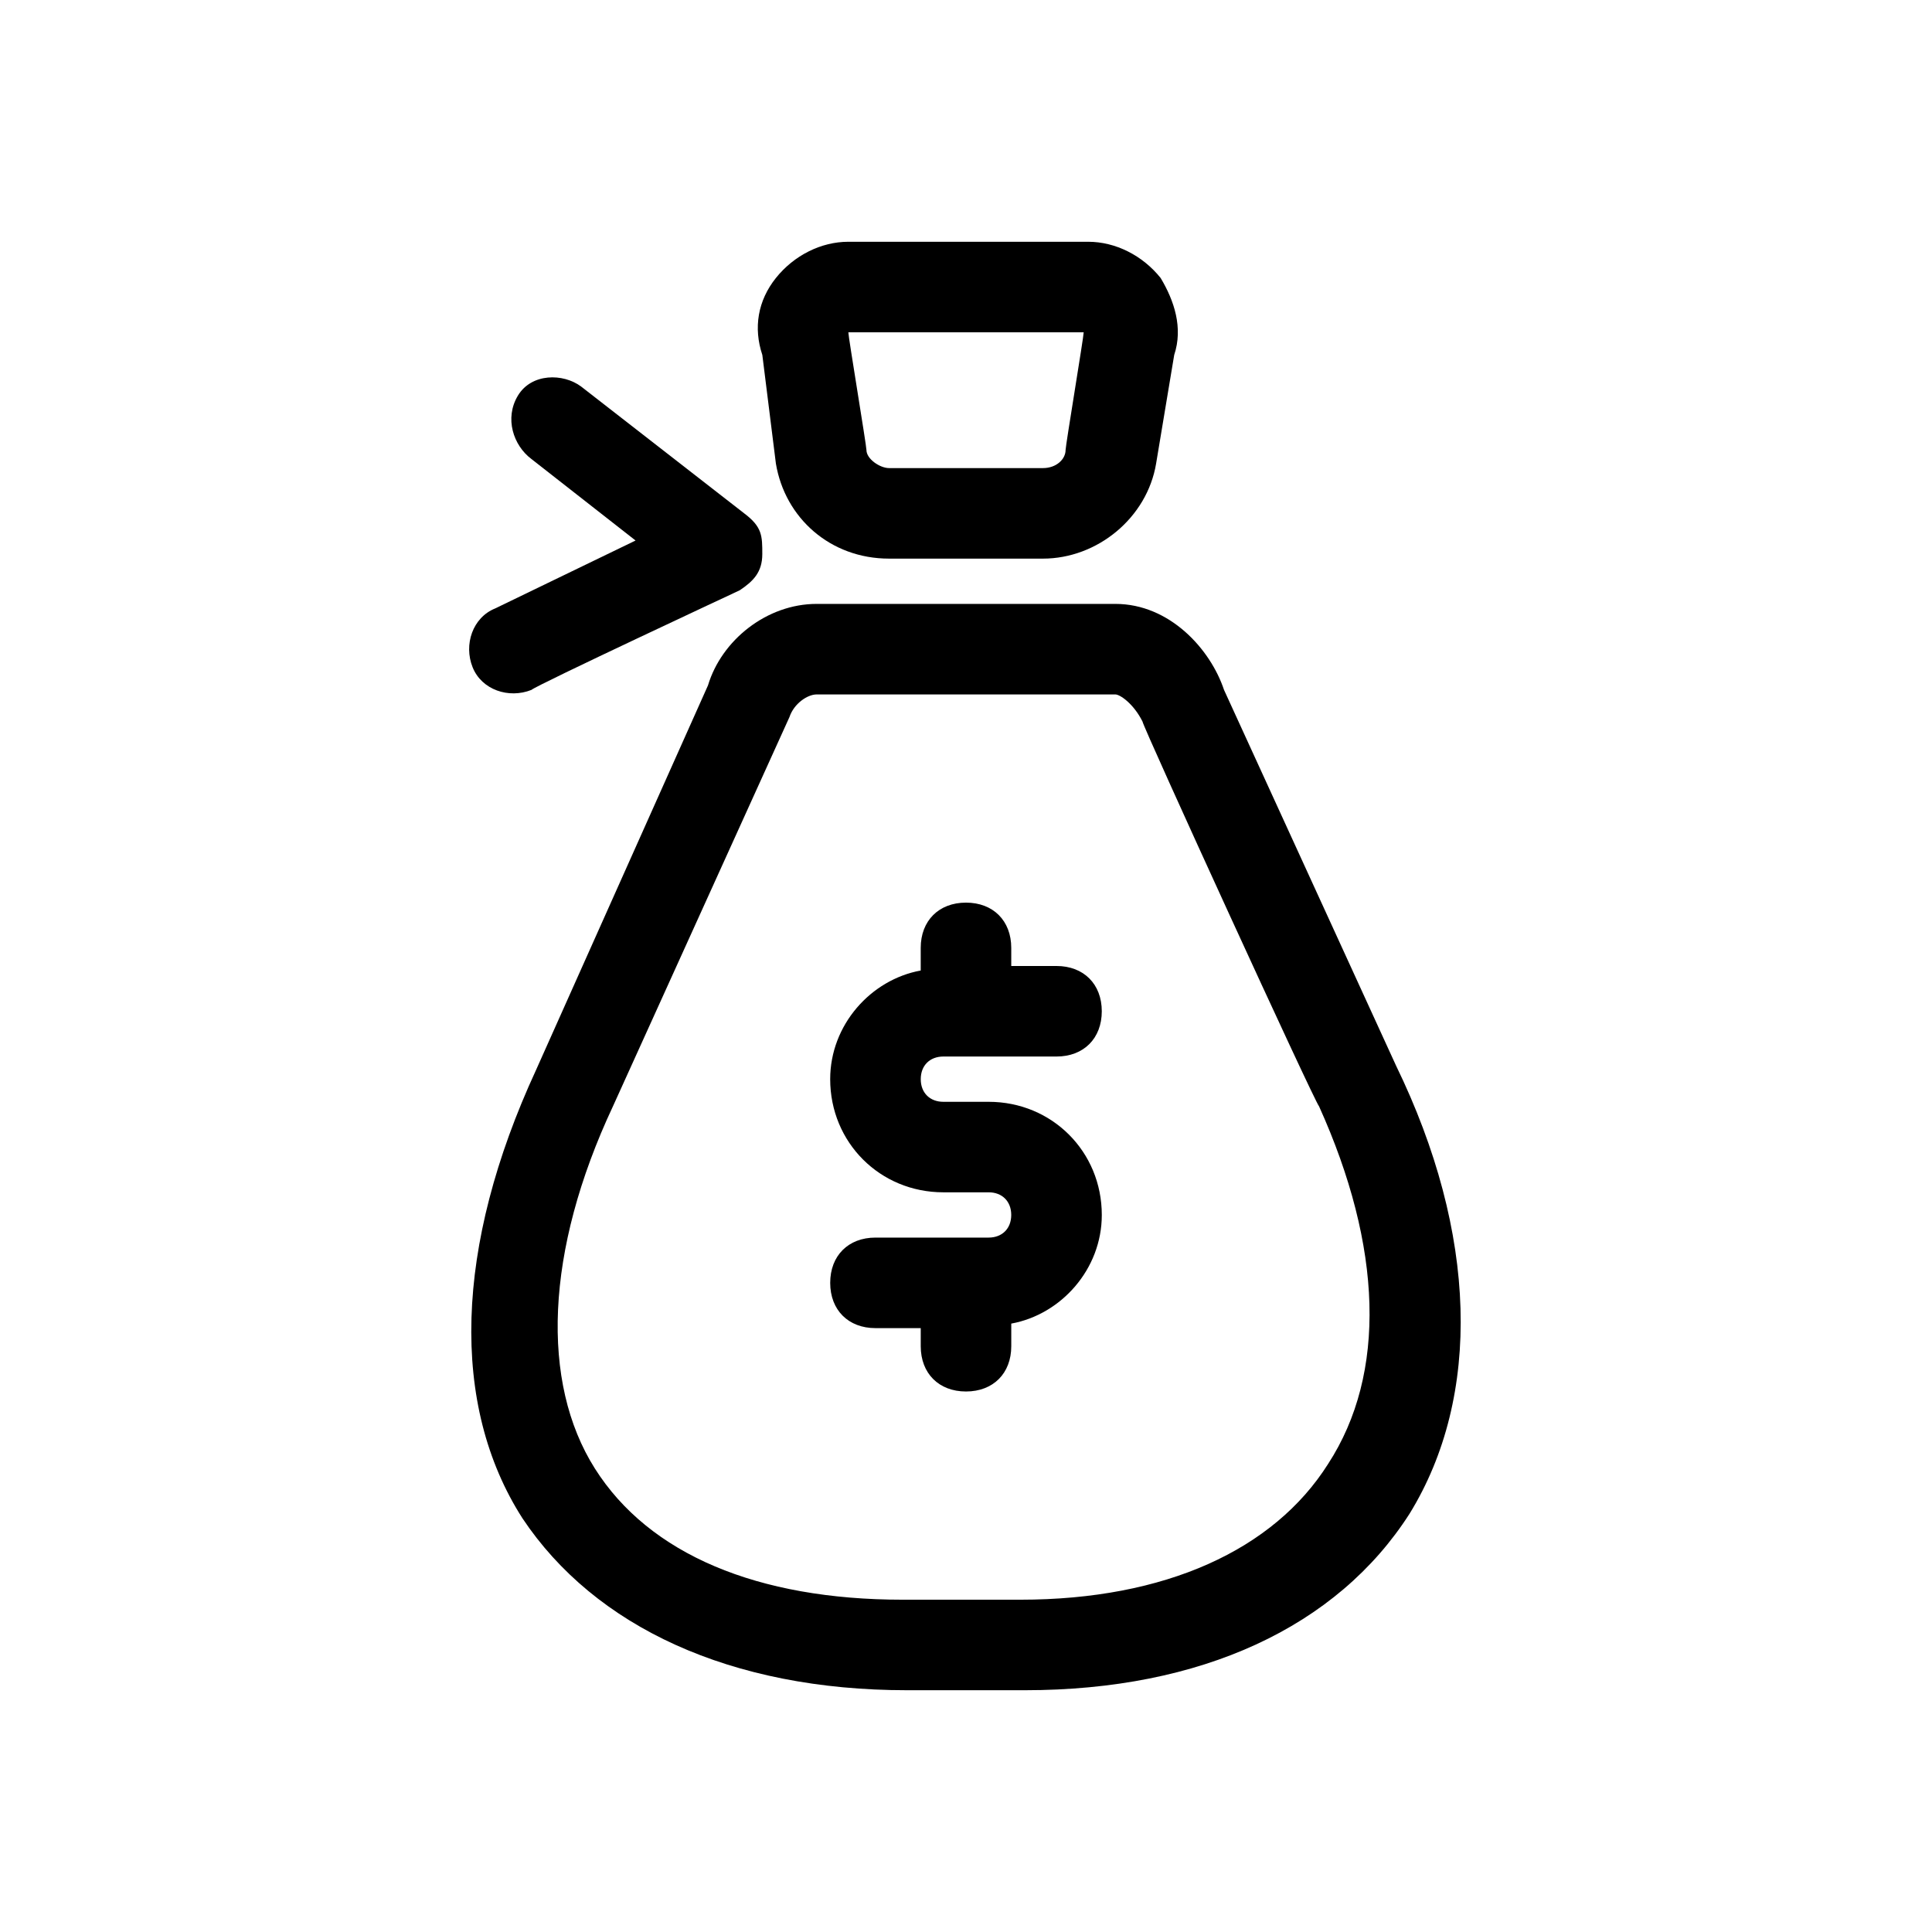
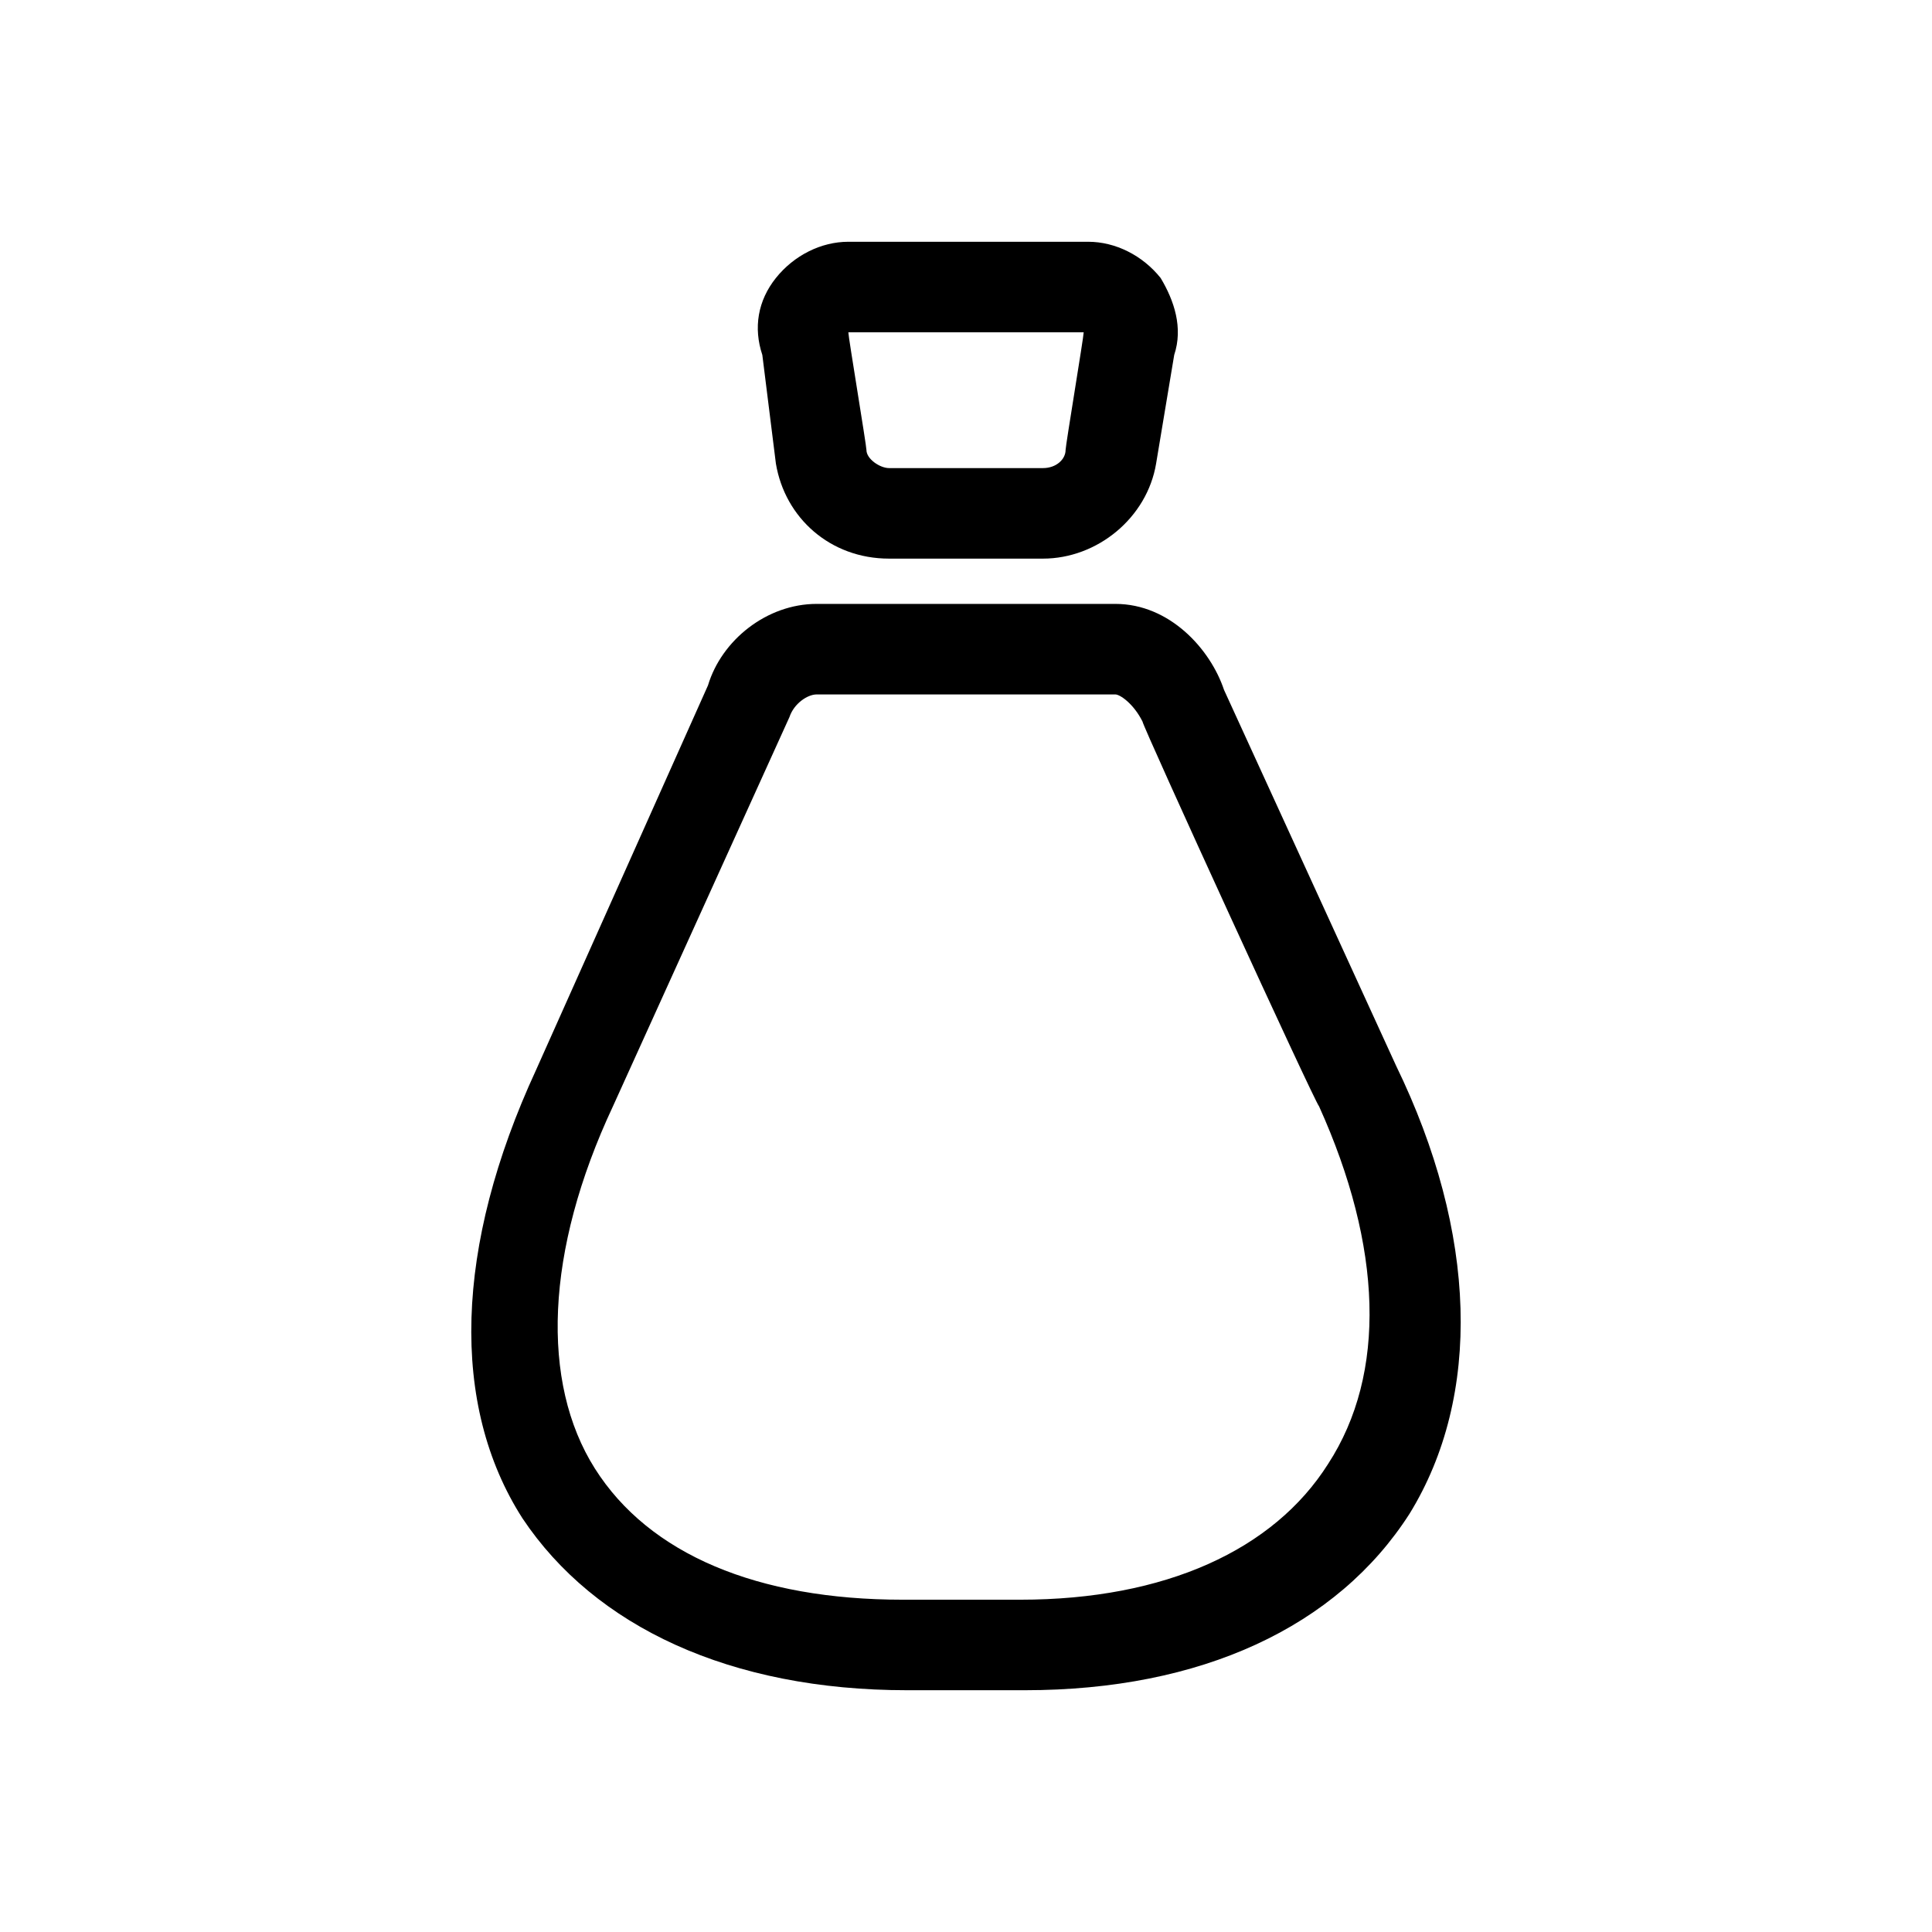
<svg xmlns="http://www.w3.org/2000/svg" fill="#000000" width="800px" height="800px" version="1.1" viewBox="144 144 512 512">
  <g>
    <path d="m513.96 426.39-45.582-99.562c-3.602-10.793-14.398-22.789-28.793-22.789h-79.172c-13.195 0-25.191 9.598-28.789 21.594l-45.582 101.96c-21.594 46.781-22.793 88.766-3.598 118.75 19.191 28.789 55.18 45.582 101.96 45.582h31.188c46.781 0 82.77-16.793 101.96-46.781 19.195-31.188 17.996-74.371-3.594-118.76zm-17.996 105.56c-14.395 22.793-43.184 35.988-81.57 35.988h-31.188c-38.387 0-67.176-11.996-81.57-34.785-14.395-22.793-13.195-57.578 4.797-95.965l46.781-103.16c1.199-3.598 4.797-5.996 7.199-5.996h79.172c1.199 0 4.797 2.398 7.199 7.199 0 1.199 45.582 100.76 46.781 101.96 16.793 37.18 17.992 70.766 2.398 94.758z" />
    <path d="m349.62 266.85c2.398 14.395 14.395 25.191 29.988 25.191h40.785c14.395 0 27.59-10.797 29.988-25.191l4.797-28.789c2.398-7.199 0-14.395-3.598-20.391-4.797-5.996-11.996-9.598-19.191-9.598h-63.574c-7.199 0-14.395 3.598-19.191 9.598-4.797 5.996-5.996 13.195-3.598 20.391zm81.57-34.785c0 1.199-4.797 29.988-4.797 31.188 0 2.398-2.398 4.797-5.996 4.797h-40.785c-2.398 0-5.996-2.398-5.996-4.797 0-1.199-4.797-29.988-4.797-31.188z" />
-     <path d="m284.84 326.83c1.199-1.199 55.18-26.391 55.18-26.391 3.598-2.398 5.996-4.797 5.996-9.598 0-4.797 0-7.199-4.797-10.797l-43.184-33.586c-4.797-3.598-13.195-3.598-16.793 2.398-3.602 5.996-1.203 13.195 3.598 16.793l27.59 21.594-37.188 17.992c-5.996 2.398-8.398 9.598-5.996 15.594 2.398 6 9.594 8.398 15.594 6z" />
-     <path d="m394 423.99h29.988c7.199 0 11.996-4.797 11.996-11.996 0-7.199-4.797-11.996-11.996-11.996h-11.996v-4.797c0-7.199-4.797-11.996-11.996-11.996-7.199 0-11.996 4.797-11.996 11.996v5.996c-13.195 2.398-23.992 14.395-23.992 28.789 0 16.793 13.195 29.988 29.988 29.988h11.996c3.598 0 5.996 2.398 5.996 5.996 0.004 3.602-2.394 6.004-5.992 6.004h-29.988c-7.199 0-11.996 4.797-11.996 11.996s4.797 11.996 11.996 11.996h11.996v4.797c0 7.199 4.797 11.996 11.996 11.996s11.996-4.797 11.996-11.996v-5.996c13.195-2.398 23.992-14.395 23.992-28.789 0-16.793-13.195-29.988-29.988-29.988h-11.996c-3.598 0-5.996-2.398-5.996-5.996-0.004-3.606 2.394-6.004 5.992-6.004z" />
  </g>
</svg>